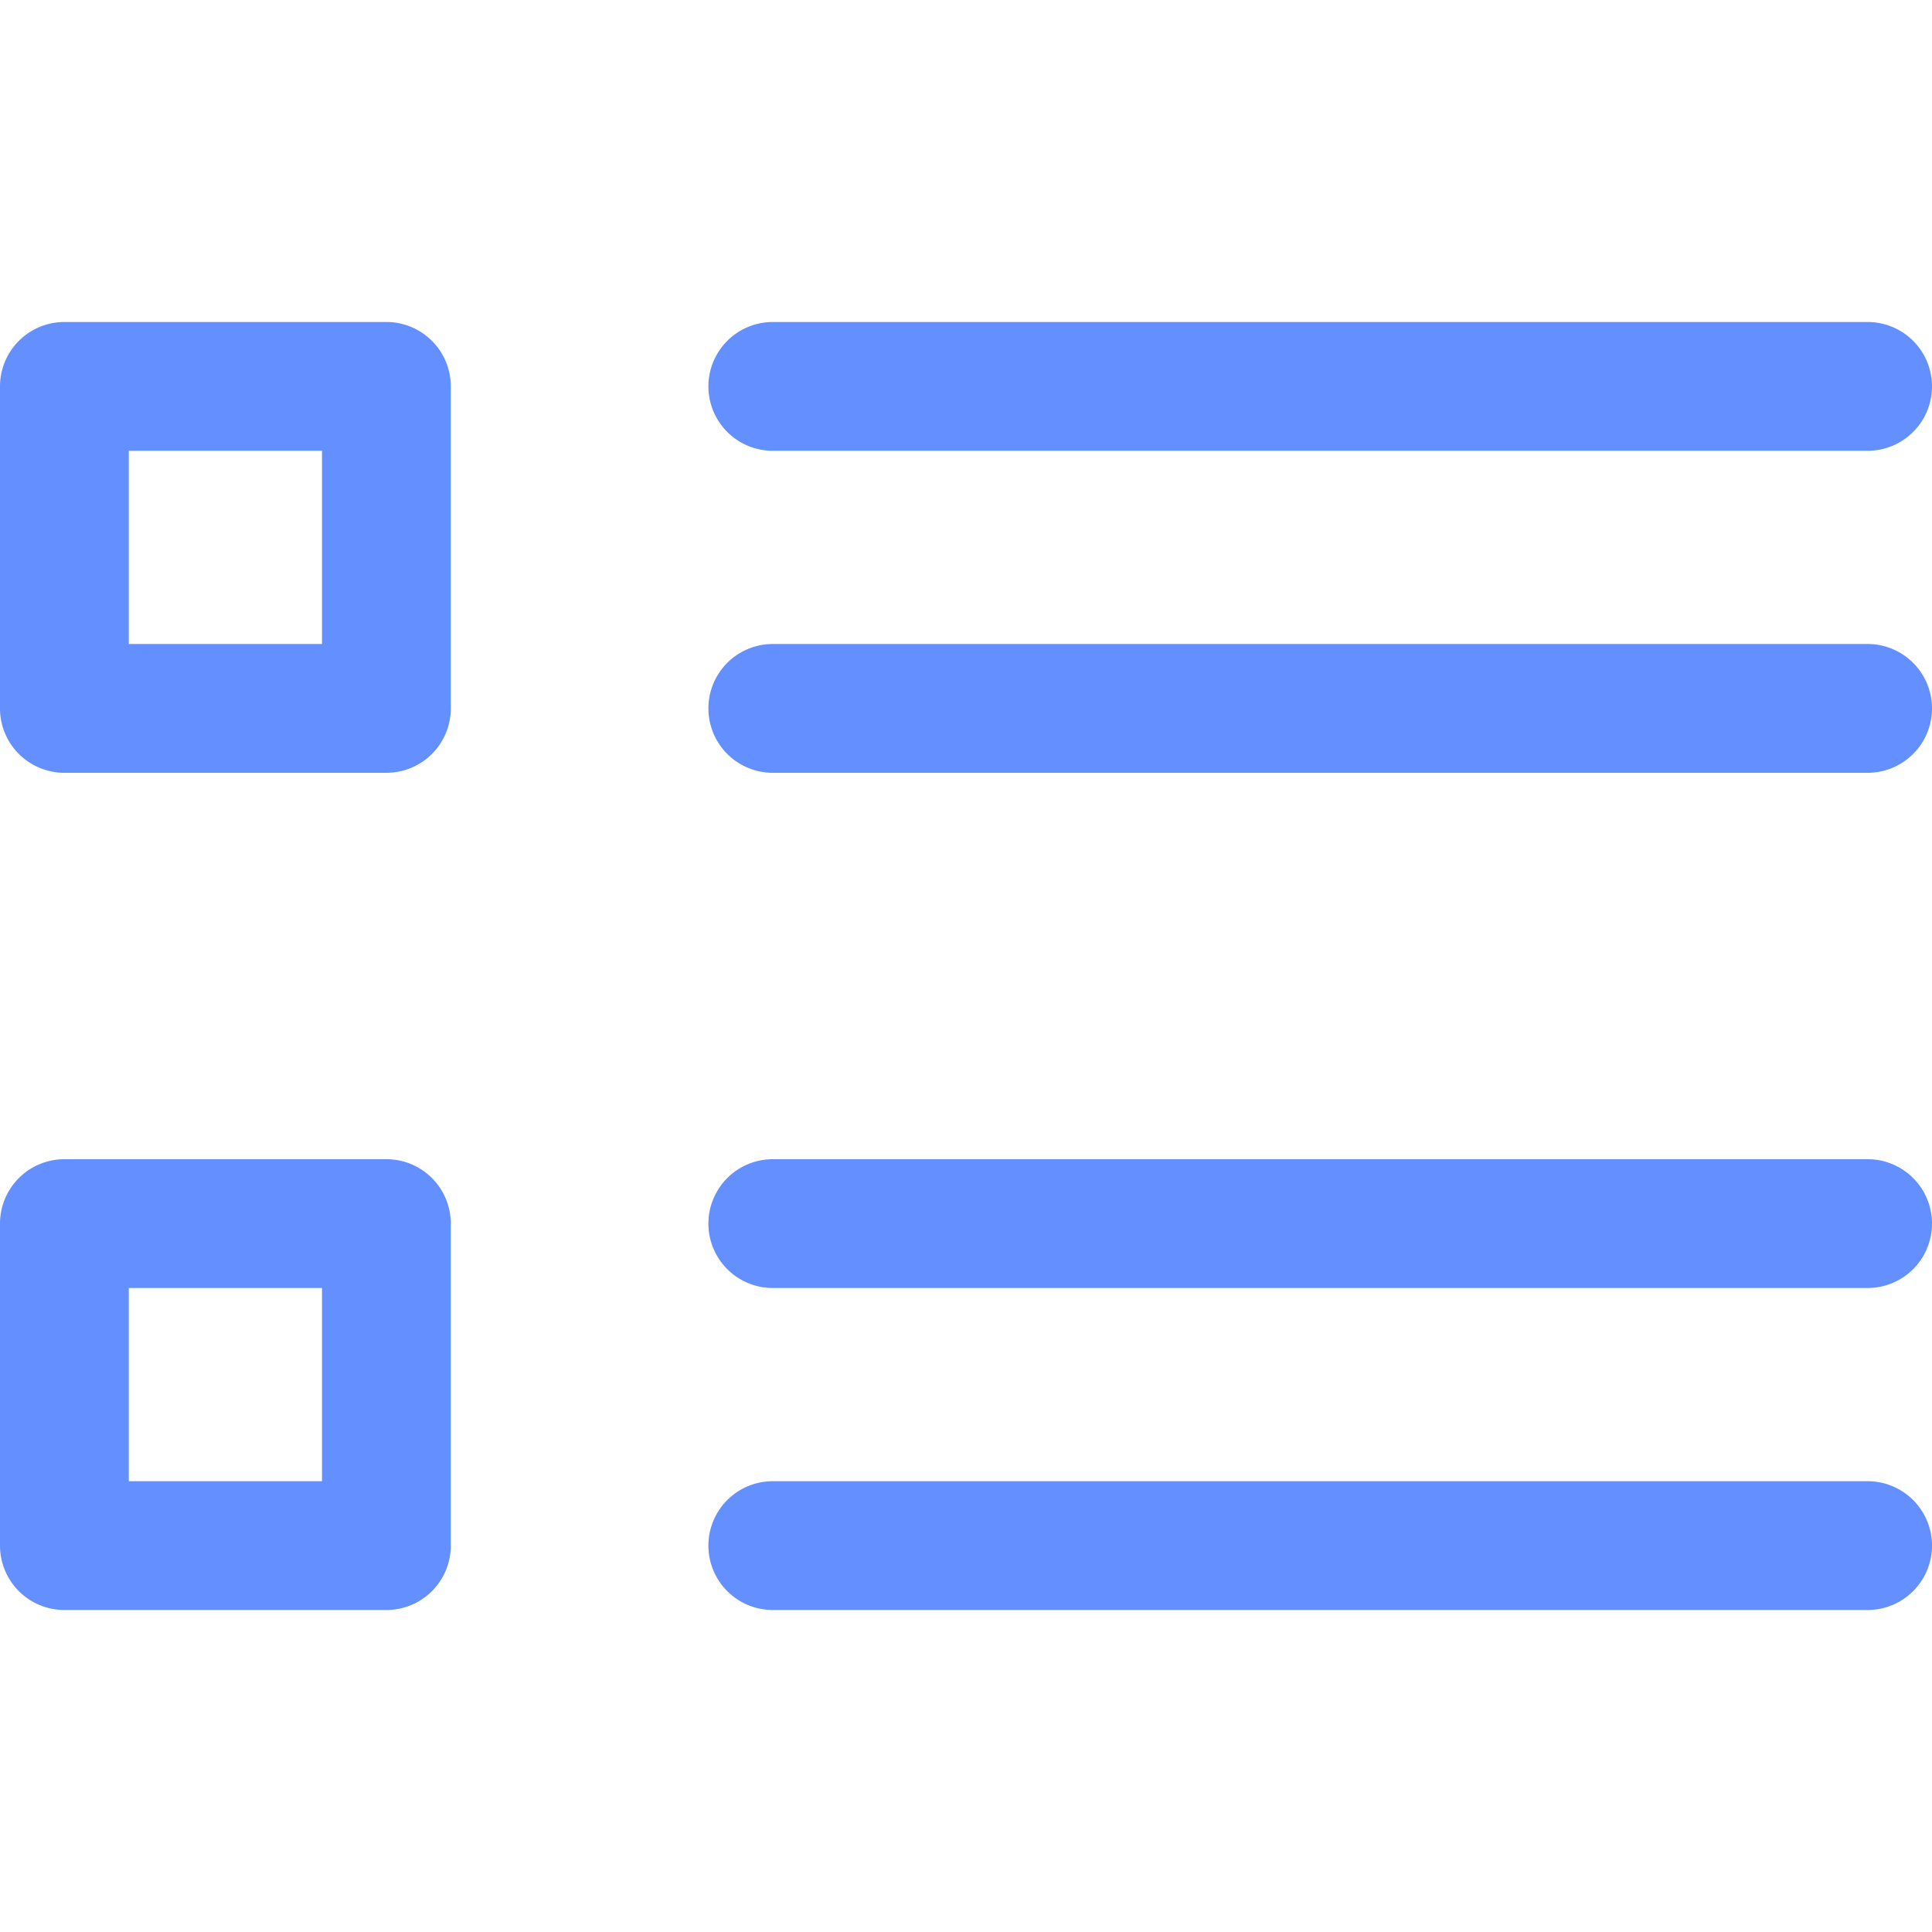
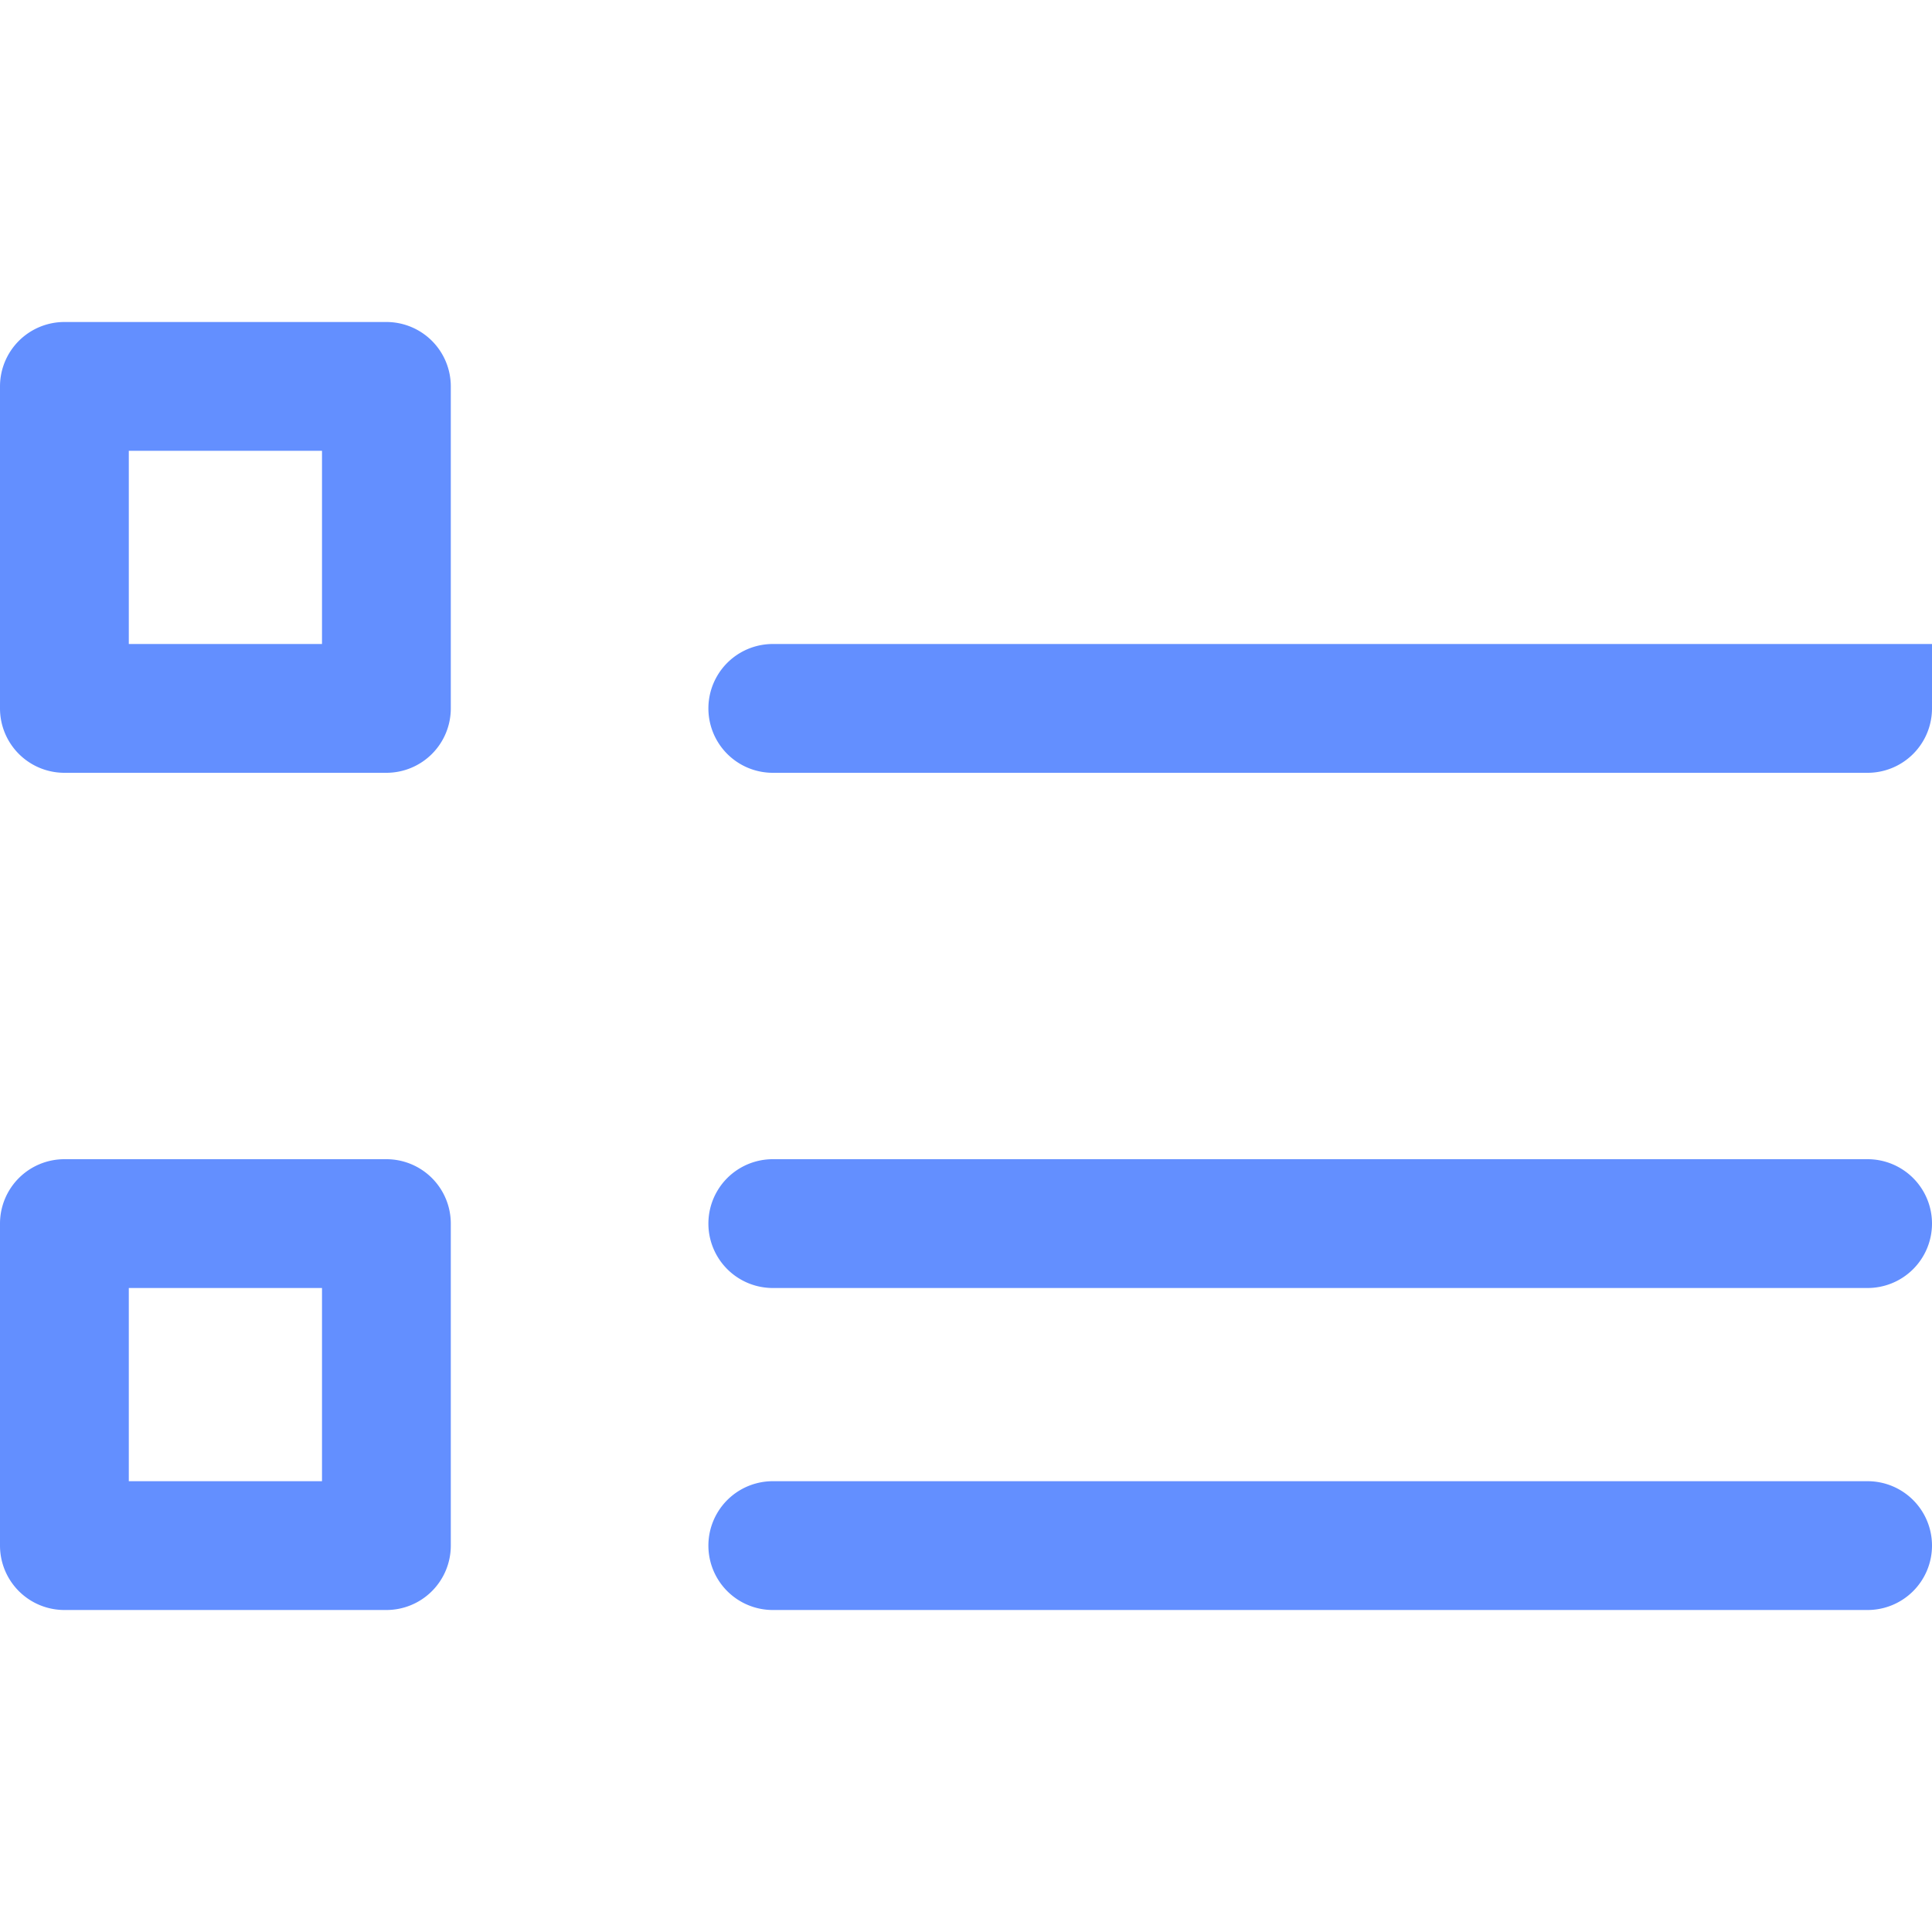
<svg xmlns="http://www.w3.org/2000/svg" id="Calque_1" data-name="Calque 1" viewBox="0 0 30 30">
  <defs>
    <style>.cls-1{fill:#638fff;}</style>
  </defs>
-   <path class="cls-1" d="M30,24a1,1,0,0,1-1,1H12a1,1,0,0,1,0-2H29a1,1,0,0,1,1,1Zm0-5a1,1,0,0,1-1,1H12a1,1,0,0,1,0-2H29a1,1,0,0,1,1,1ZM5,23H2V20H5v3Zm1-5H1a1,1,0,0,0-1,1v5a1,1,0,0,0,1,1H6a1,1,0,0,0,1-1V19a1,1,0,0,0-1-1Zm24-7a1,1,0,0,1-1,1H12a1,1,0,0,1,0-2H29a1,1,0,0,1,1,1ZM11,6a1,1,0,0,1,1-1H29a1,1,0,0,1,0,2H12a1,1,0,0,1-1-1ZM5,10H2V7H5v3ZM6,5H1A1,1,0,0,0,0,6v5a1,1,0,0,0,1,1H6a1,1,0,0,0,1-1V6A1,1,0,0,0,6,5Z" />
+   <path class="cls-1" d="M30,24a1,1,0,0,1-1,1H12a1,1,0,0,1,0-2H29a1,1,0,0,1,1,1Zm0-5a1,1,0,0,1-1,1H12a1,1,0,0,1,0-2H29a1,1,0,0,1,1,1ZM5,23H2V20H5v3Zm1-5H1a1,1,0,0,0-1,1v5a1,1,0,0,0,1,1H6a1,1,0,0,0,1-1V19a1,1,0,0,0-1-1Zm24-7a1,1,0,0,1-1,1H12a1,1,0,0,1,0-2H29a1,1,0,0,1,1,1Za1,1,0,0,1,1-1H29a1,1,0,0,1,0,2H12a1,1,0,0,1-1-1ZM5,10H2V7H5v3ZM6,5H1A1,1,0,0,0,0,6v5a1,1,0,0,0,1,1H6a1,1,0,0,0,1-1V6A1,1,0,0,0,6,5Z" />
</svg>